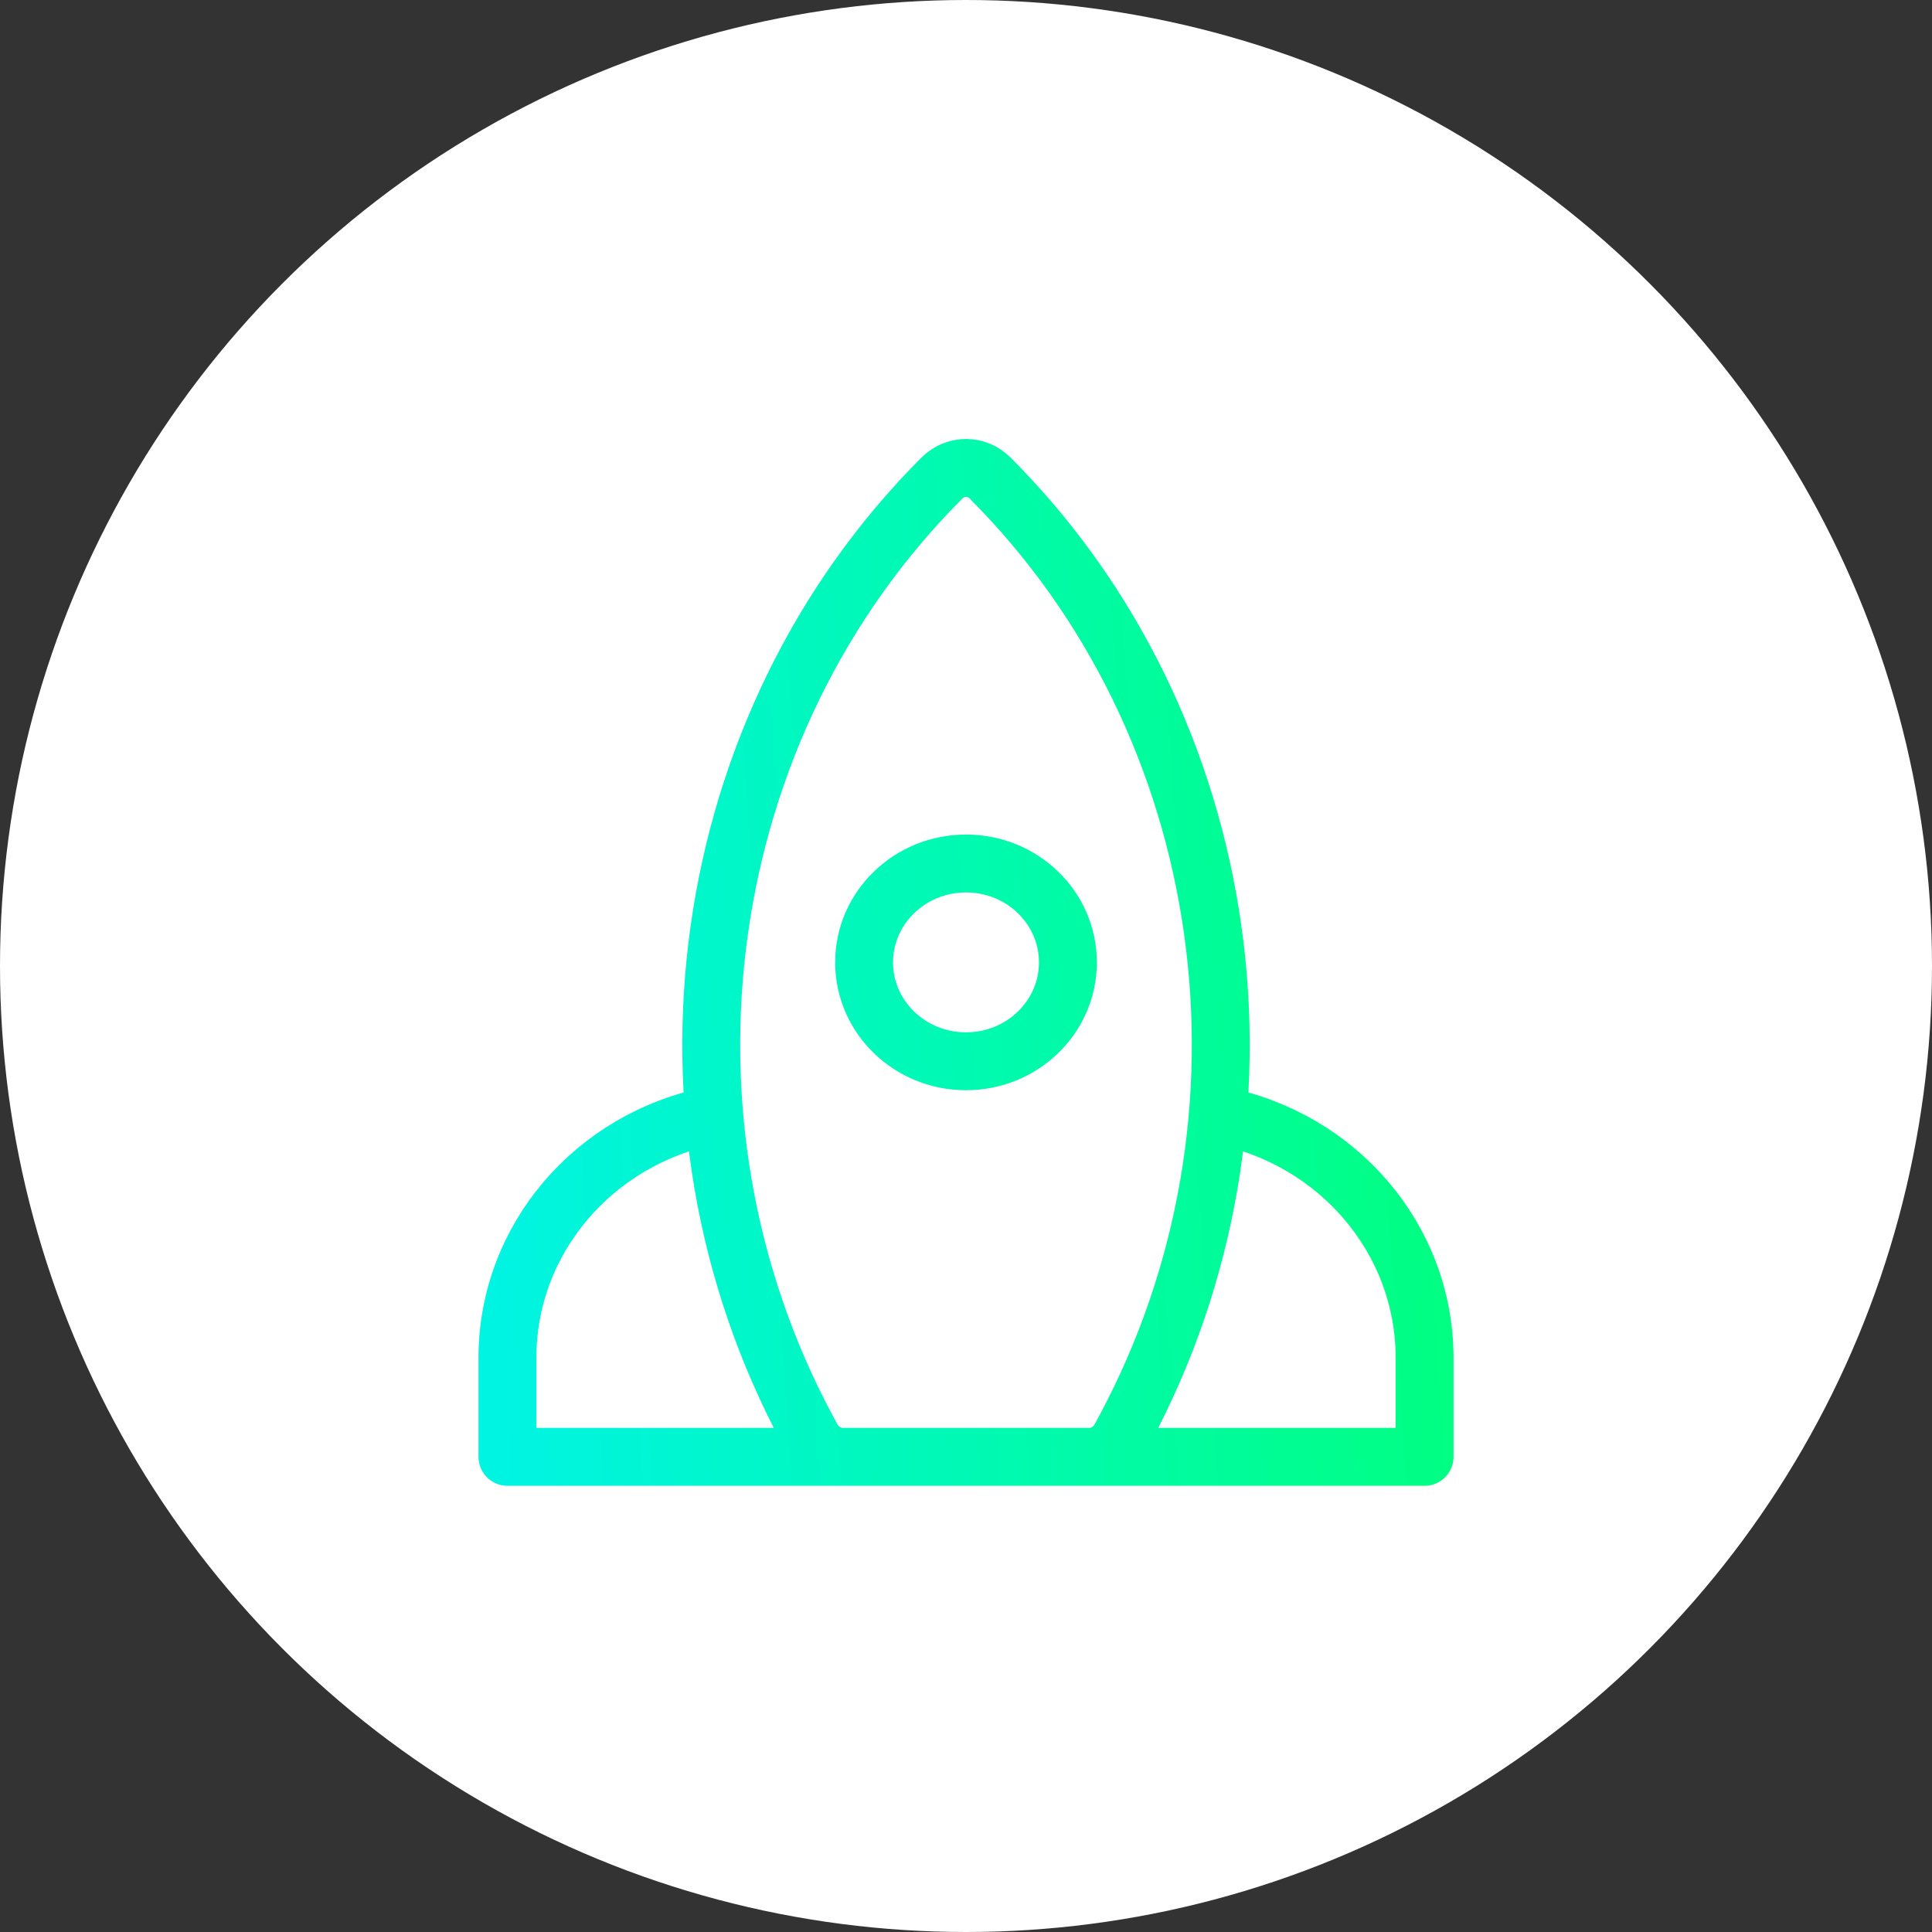
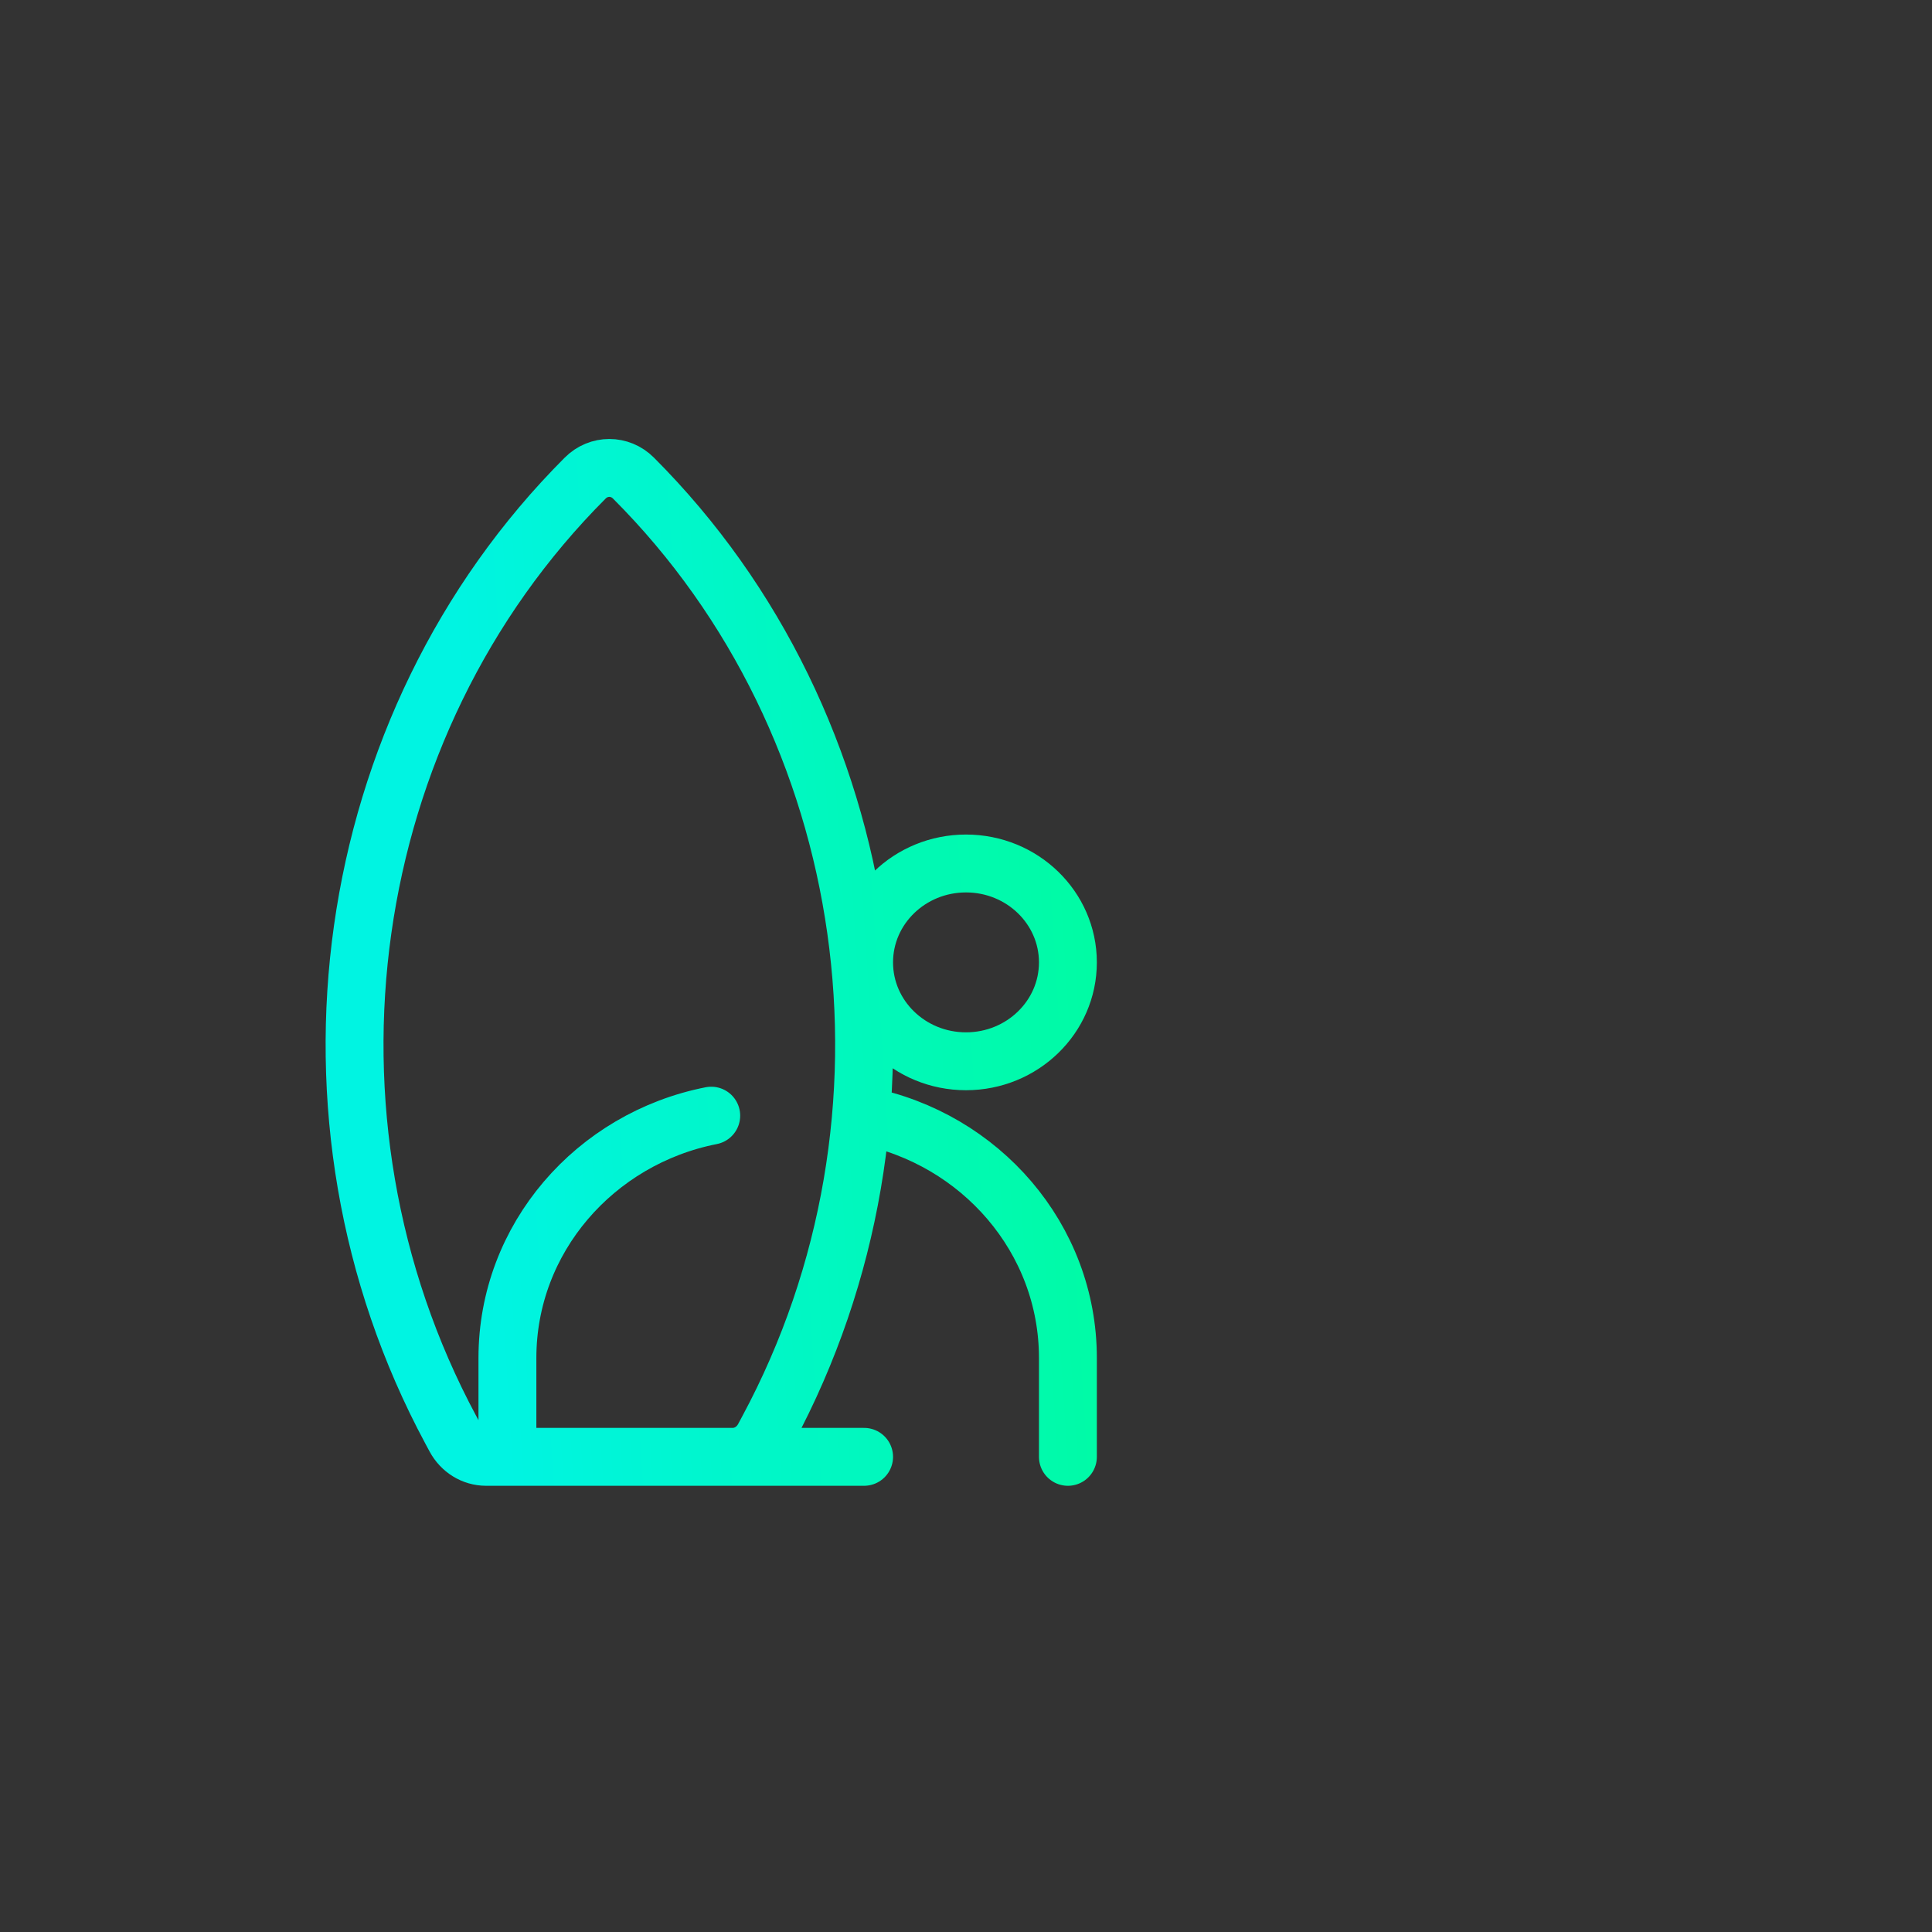
<svg xmlns="http://www.w3.org/2000/svg" width="267" height="267" fill="none">
  <rect width="100%" height="100%" fill="#333333" stroke="none" />
-   <circle cx="133.5" cy="133.5" r="133.5" fill="#fff" />
-   <path stroke="url(#a)" stroke-linecap="round" stroke-linejoin="round" stroke-width="8" d="M119.417 201.333H70.125v-13.666c0-16.53 12.096-30.318 28.167-33.484m49.291 47.151h49.292v-13.667c0-16.529-12.096-30.317-28.167-33.483m-57.112 43.424.585 1.09c.875 1.629 2.51 2.635 4.281 2.635h34.076c1.771 0 3.406-1.006 4.281-2.635l.585-1.09c23.173-43.14 15.507-97.44-18.57-131.538-1.87-1.871-4.798-1.871-6.668 0-34.077 34.098-41.743 88.398-18.57 131.538zM147.583 133c0 7.548-6.305 13.667-14.083 13.667-7.778 0-14.083-6.119-14.083-13.667s6.305-13.667 14.083-13.667c7.778 0 14.083 6.119 14.083 13.667z" />
+   <path stroke="url(#a)" stroke-linecap="round" stroke-linejoin="round" stroke-width="8" d="M119.417 201.333H70.125v-13.666c0-16.53 12.096-30.318 28.167-33.484m49.291 47.151v-13.667c0-16.529-12.096-30.317-28.167-33.483m-57.112 43.424.585 1.09c.875 1.629 2.51 2.635 4.281 2.635h34.076c1.771 0 3.406-1.006 4.281-2.635l.585-1.09c23.173-43.14 15.507-97.44-18.57-131.538-1.87-1.871-4.798-1.871-6.668 0-34.077 34.098-41.743 88.398-18.57 131.538zM147.583 133c0 7.548-6.305 13.667-14.083 13.667-7.778 0-14.083-6.119-14.083-13.667s6.305-13.667 14.083-13.667c7.778 0 14.083 6.119 14.083 13.667z" />
  <defs>
    <linearGradient id="a" x1="70.125" x2="205.154" y1="201.334" y2="192.596" gradientUnits="userSpaceOnUse">
      <stop stop-color="#00F4E2" />
      <stop offset="1" stop-color="#00FF7F" />
    </linearGradient>
  </defs>
</svg>